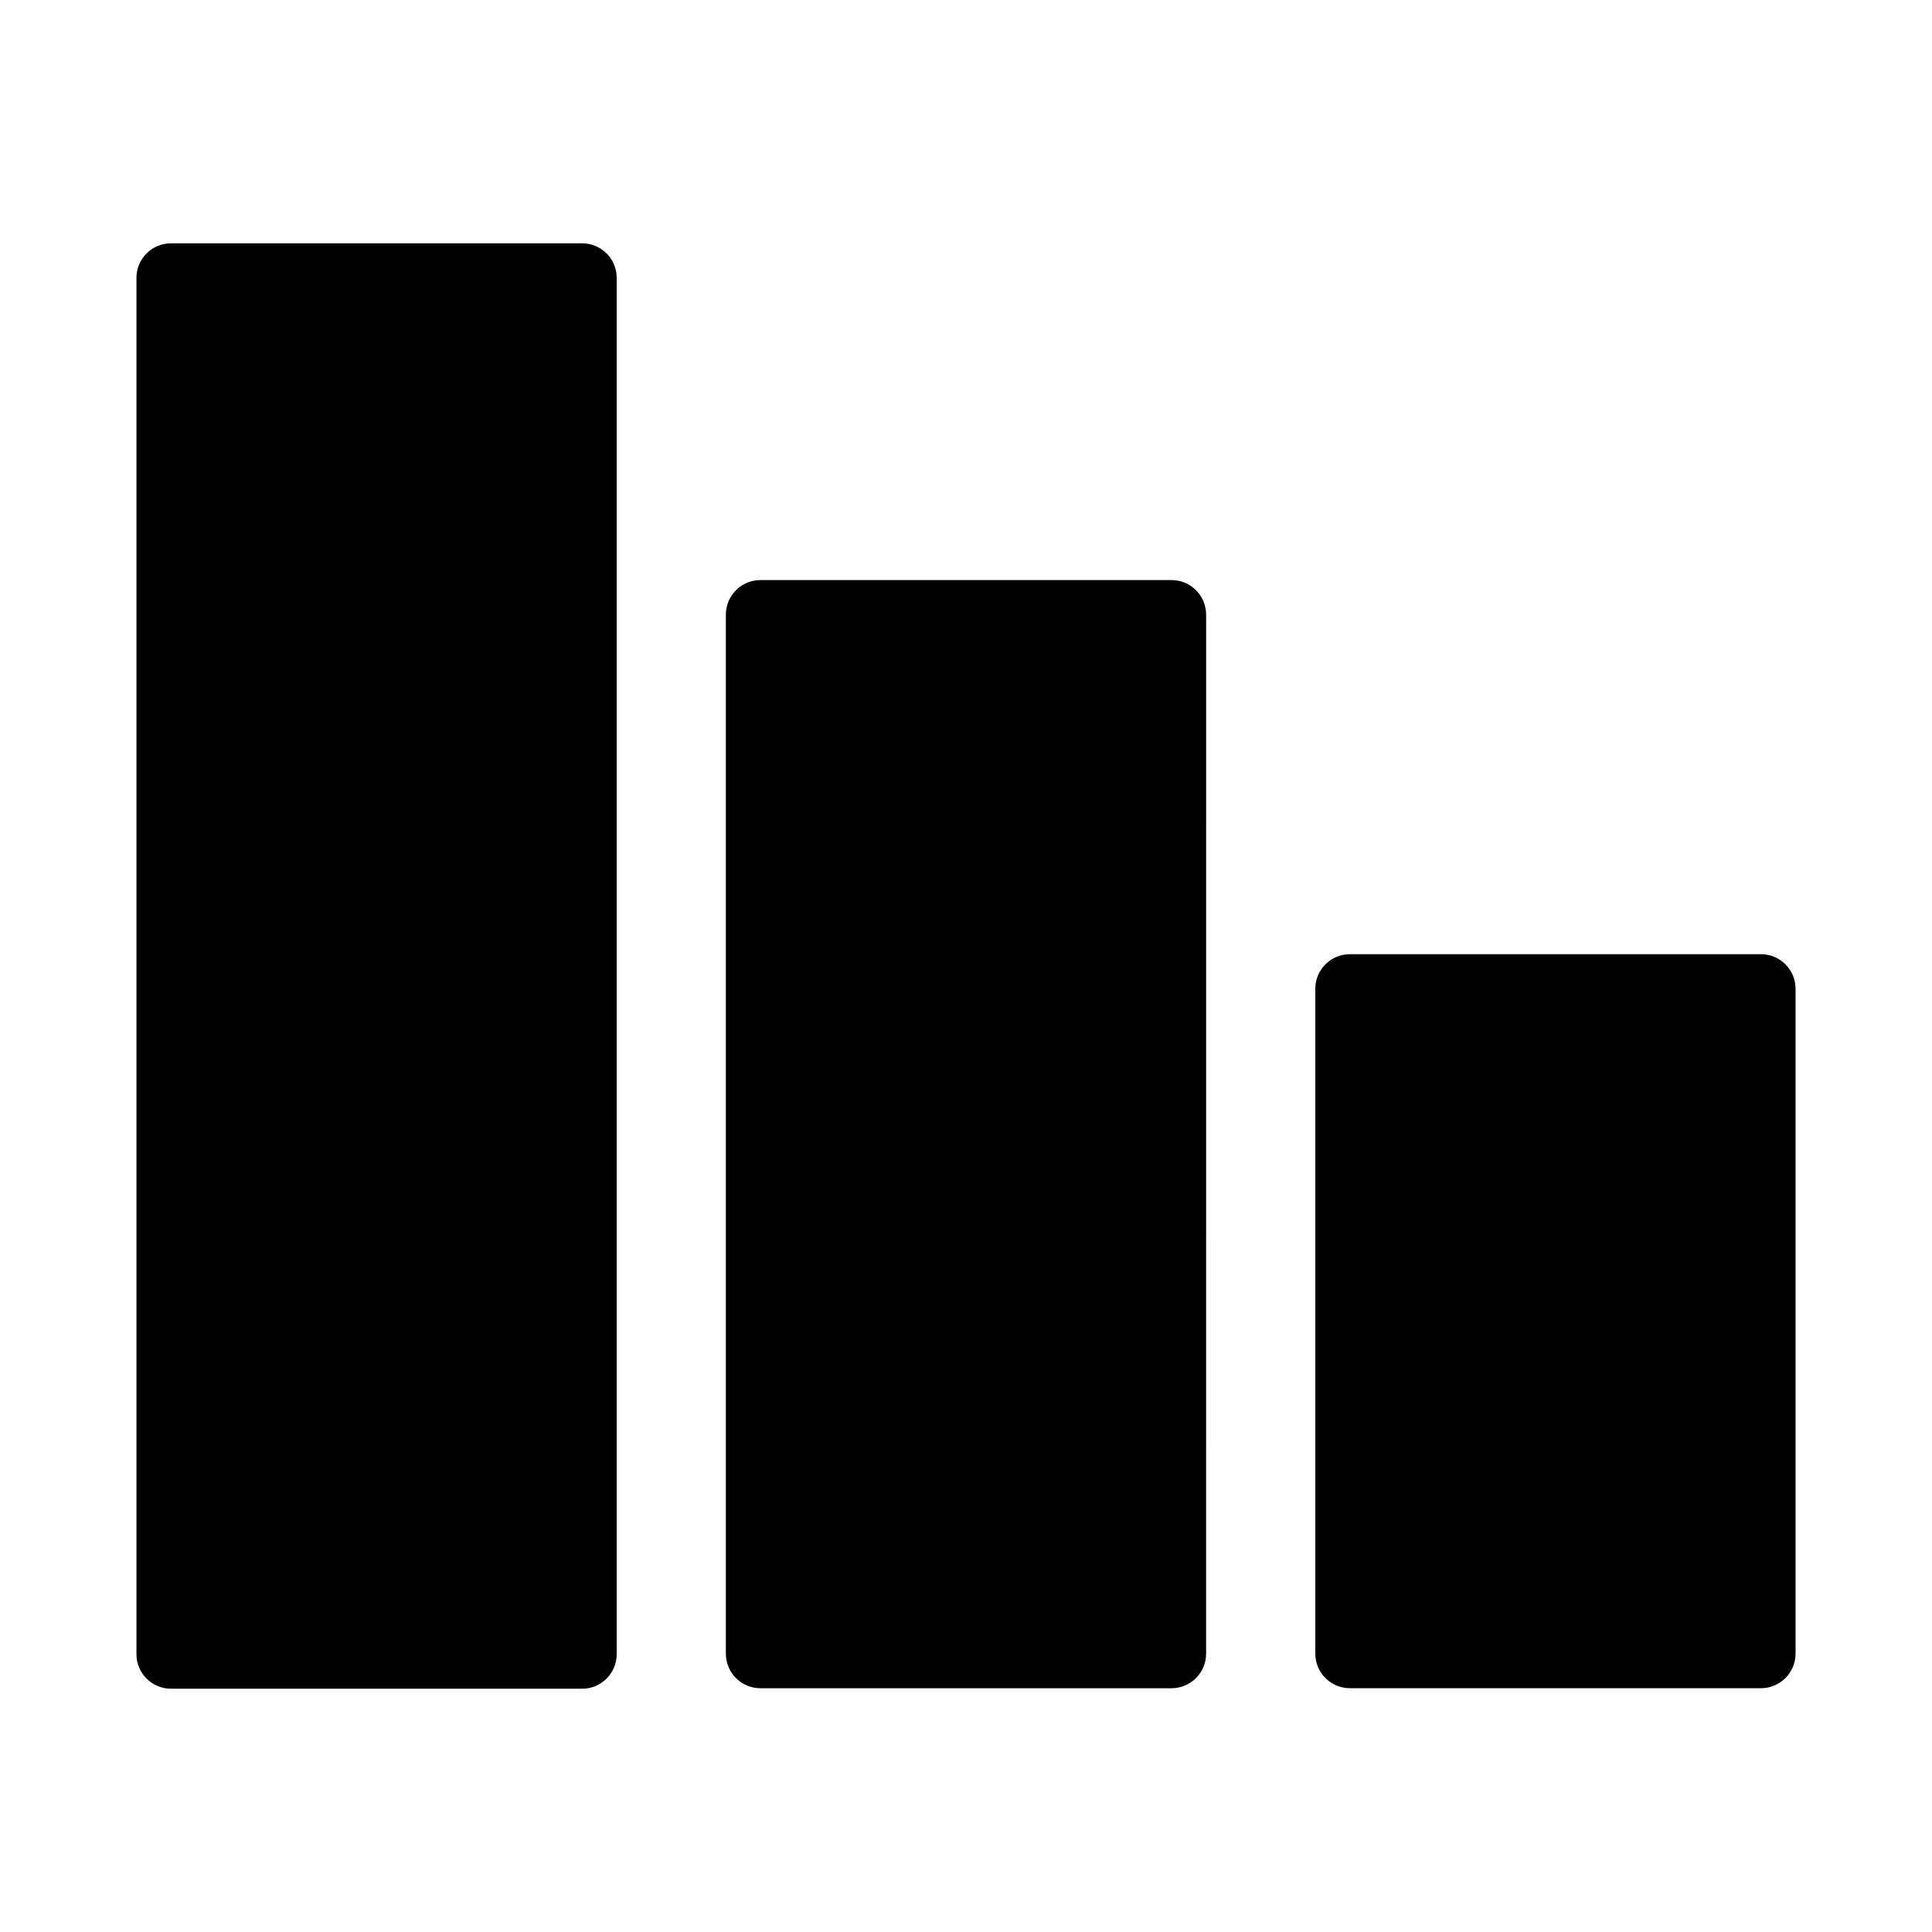
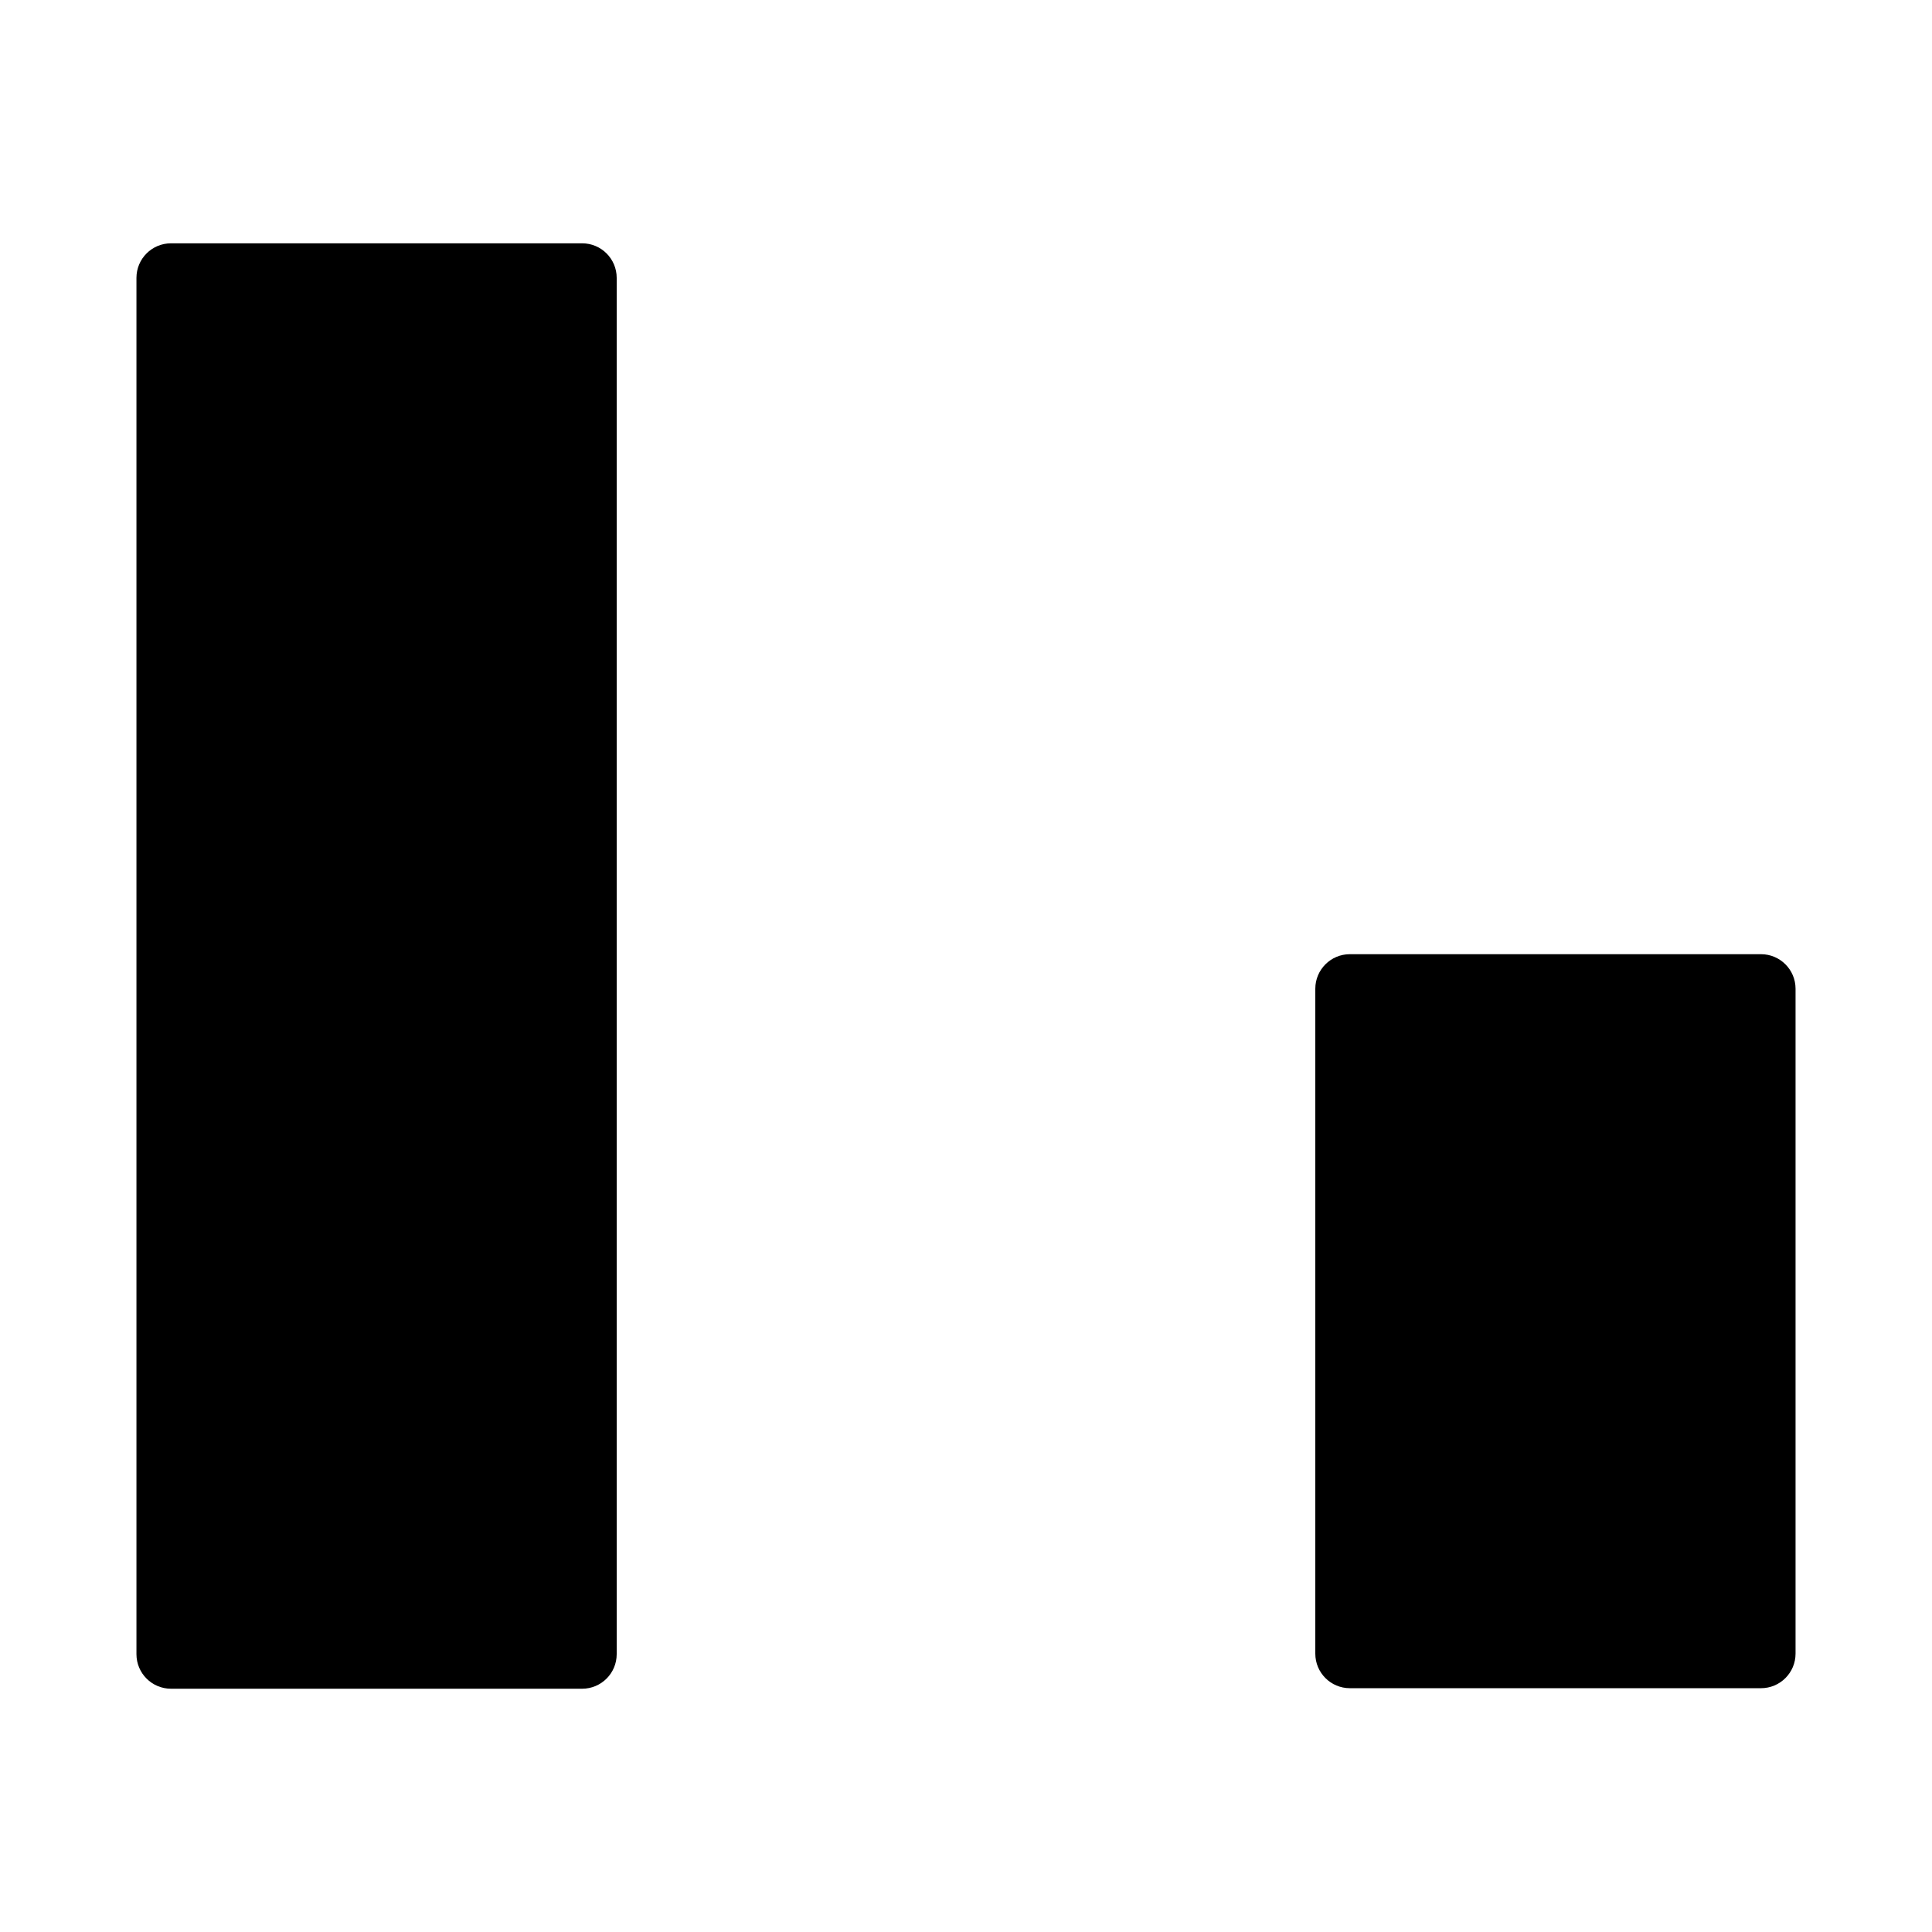
<svg xmlns="http://www.w3.org/2000/svg" fill="#000000" width="800px" height="800px" version="1.1" viewBox="144 144 512 512">
  <g>
    <path d="m180.16 217.64v364.73c0 5.059 4.102 9.16 9.16 9.16h108.95c5.059 0 9.16-4.102 9.16-9.16v-364.73c0-5.059-4.102-9.16-9.16-9.16h-108.95c-5.062 0-9.16 4.102-9.16 9.16z" />
-     <path d="m345.52 297.73c-5.059 0-9.16 4.102-9.16 9.16v275.35c0 5.059 4.102 9.16 9.16 9.16h108.95c5.059 0 9.16-4.102 9.16-9.16l0.004-275.35c0-5.059-4.102-9.16-9.16-9.16z" />
    <path d="m501.73 591.39h108.95c5.059 0 9.16-4.102 9.16-9.16v-176.2c0-5.059-4.102-9.16-9.16-9.16h-108.95c-5.059 0-9.16 4.102-9.16 9.16v176.2c0 5.062 4.098 9.16 9.16 9.16z" />
  </g>
</svg>